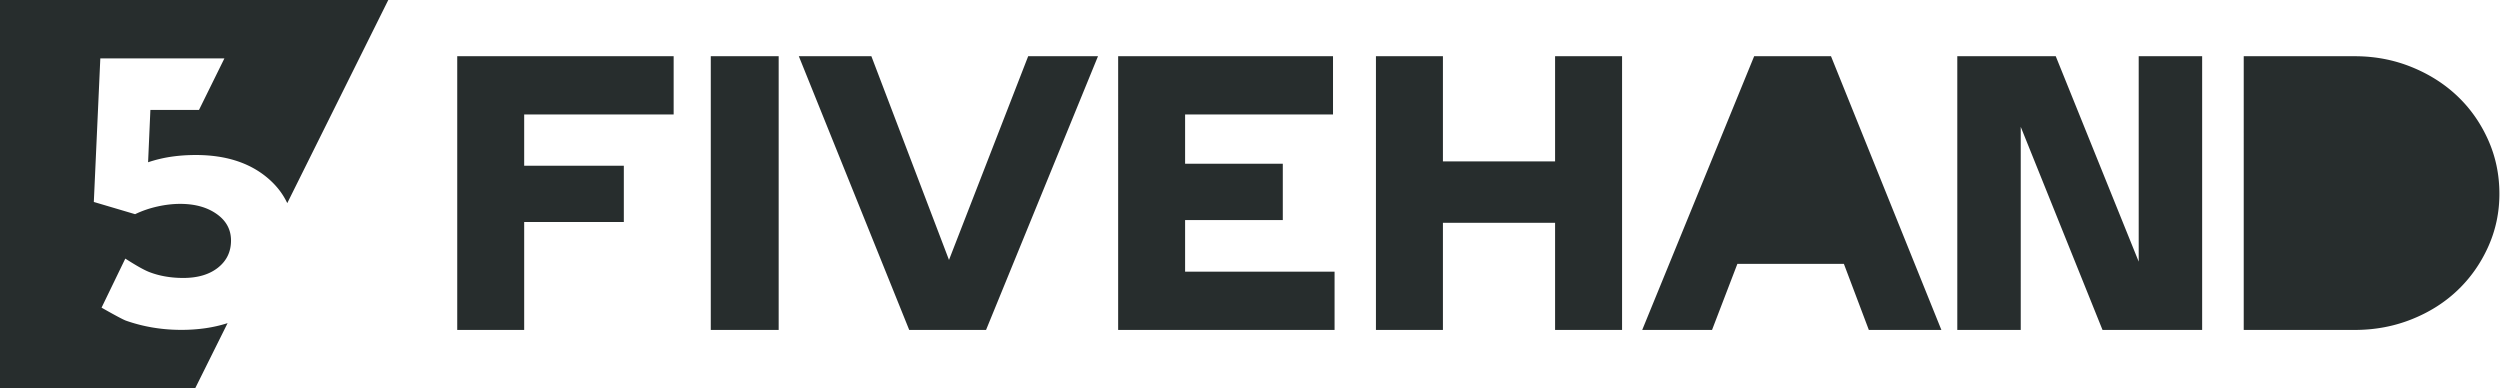
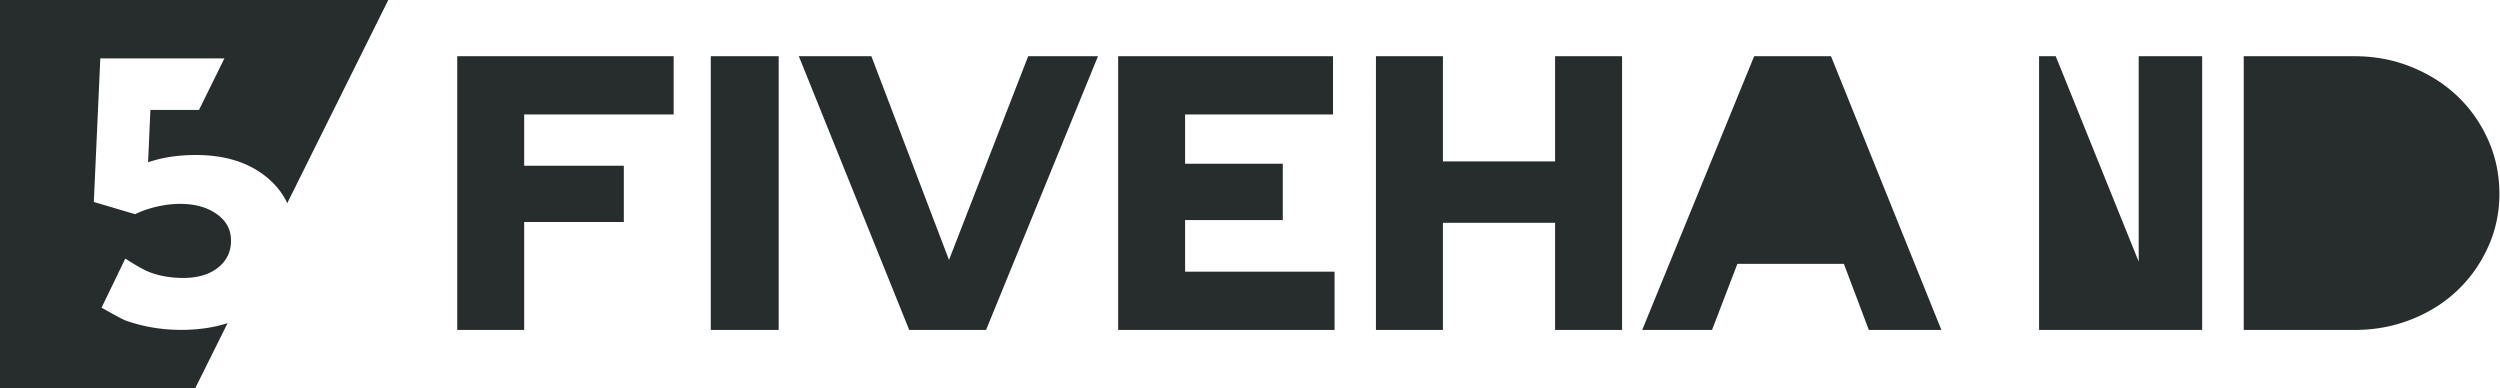
<svg xmlns="http://www.w3.org/2000/svg" width="998" height="155" viewBox="0 0 998 155">
-   <path d="M155 0l-40.325 81.09c-1.803-3.83-4.457-7.21-7.96-10.144-7.221-6.045-16.73-9.068-28.528-9.068-3.459 0-6.739.229-9.84.686a54.17 54.17 0 00-9.23 2.21l.915-20.88h19.403l10.143-20.575H40.047l-2.594 57.305 16.477 4.877c2.746-1.32 5.695-2.336 8.848-3.048 3.153-.711 6.204-1.067 9.154-1.067 5.899 0 10.755 1.347 14.569 4.04 3.814 2.692 5.721 6.223 5.721 10.592 0 4.47-1.729 8.077-5.187 10.82-3.458 2.744-8.086 4.116-13.883 4.116-4.984 0-9.51-.788-13.578-2.363-2.028-.785-5.212-2.573-9.553-5.365l-9.48 19.585c5.442 3.093 8.71 4.83 9.803 5.212 6.967 2.439 14.316 3.658 22.045 3.658 6.713 0 12.84-.889 18.384-2.667l.082-.026L77.918 155H0V0h155zm665.655 22.445l33.115 82v-82h25.327v109.263h-39.773l-32.646-81.073.001 81.073h-25.327V22.445h39.303zM182.527 131.708V22.445h86.394v23.258h-59.668V66.15h39.779v22.477h-39.779v43.08h-26.726zm128.32-109.263v109.263h-27.104V22.445h27.104zm37.008 0l30.985 81.323 31.608-81.323h27.872l-44.688 109.263h-30.674l-41.127-101.98-2.938-7.283h28.962zm98.511 109.263V22.445h85.772v23.258h-59.046V65.37h39.002v22.477h-39.002v20.603h59.668v23.258h-86.394zm102.91 0V22.445h26.74v41.988h44.772V22.445h26.74v109.263h-26.74V88.939h-44.773v42.769h-26.739zm106.298 0L700.26 22.445h30.674L775 131.708h-28.961l-9.965-26.38h-42.508l-10.12 26.38h-27.872zm240.123 0V22.445h44.32c8.012 0 15.554 1.431 22.63 4.293 7.074 2.861 13.186 6.738 18.336 11.628 5.15 4.891 9.234 10.692 12.25 17.404 3.018 6.712 4.527 13.918 4.527 21.619 0 7.492-1.509 14.568-4.526 21.228-3.017 6.66-7.1 12.435-12.25 17.326-5.15 4.89-11.263 8.74-18.338 11.55-7.075 2.81-14.617 4.215-22.628 4.215h-44.321z" fill="#272D2D" />
+   <path d="M155 0l-40.325 81.09c-1.803-3.83-4.457-7.21-7.96-10.144-7.221-6.045-16.73-9.068-28.528-9.068-3.459 0-6.739.229-9.84.686a54.17 54.17 0 00-9.23 2.21l.915-20.88h19.403l10.143-20.575H40.047l-2.594 57.305 16.477 4.877c2.746-1.32 5.695-2.336 8.848-3.048 3.153-.711 6.204-1.067 9.154-1.067 5.899 0 10.755 1.347 14.569 4.04 3.814 2.692 5.721 6.223 5.721 10.592 0 4.47-1.729 8.077-5.187 10.82-3.458 2.744-8.086 4.116-13.883 4.116-4.984 0-9.51-.788-13.578-2.363-2.028-.785-5.212-2.573-9.553-5.365l-9.48 19.585c5.442 3.093 8.71 4.83 9.803 5.212 6.967 2.439 14.316 3.658 22.045 3.658 6.713 0 12.84-.889 18.384-2.667l.082-.026L77.918 155H0V0h155zm665.655 22.445l33.115 82v-82h25.327v109.263h-39.773h-25.327V22.445h39.303zM182.527 131.708V22.445h86.394v23.258h-59.668V66.15h39.779v22.477h-39.779v43.08h-26.726zm128.32-109.263v109.263h-27.104V22.445h27.104zm37.008 0l30.985 81.323 31.608-81.323h27.872l-44.688 109.263h-30.674l-41.127-101.98-2.938-7.283h28.962zm98.511 109.263V22.445h85.772v23.258h-59.046V65.37h39.002v22.477h-39.002v20.603h59.668v23.258h-86.394zm102.91 0V22.445h26.74v41.988h44.772V22.445h26.74v109.263h-26.74V88.939h-44.773v42.769h-26.739zm106.298 0L700.26 22.445h30.674L775 131.708h-28.961l-9.965-26.38h-42.508l-10.12 26.38h-27.872zm240.123 0V22.445h44.32c8.012 0 15.554 1.431 22.63 4.293 7.074 2.861 13.186 6.738 18.336 11.628 5.15 4.891 9.234 10.692 12.25 17.404 3.018 6.712 4.527 13.918 4.527 21.619 0 7.492-1.509 14.568-4.526 21.228-3.017 6.66-7.1 12.435-12.25 17.326-5.15 4.89-11.263 8.74-18.338 11.55-7.075 2.81-14.617 4.215-22.628 4.215h-44.321z" fill="#272D2D" />
</svg>